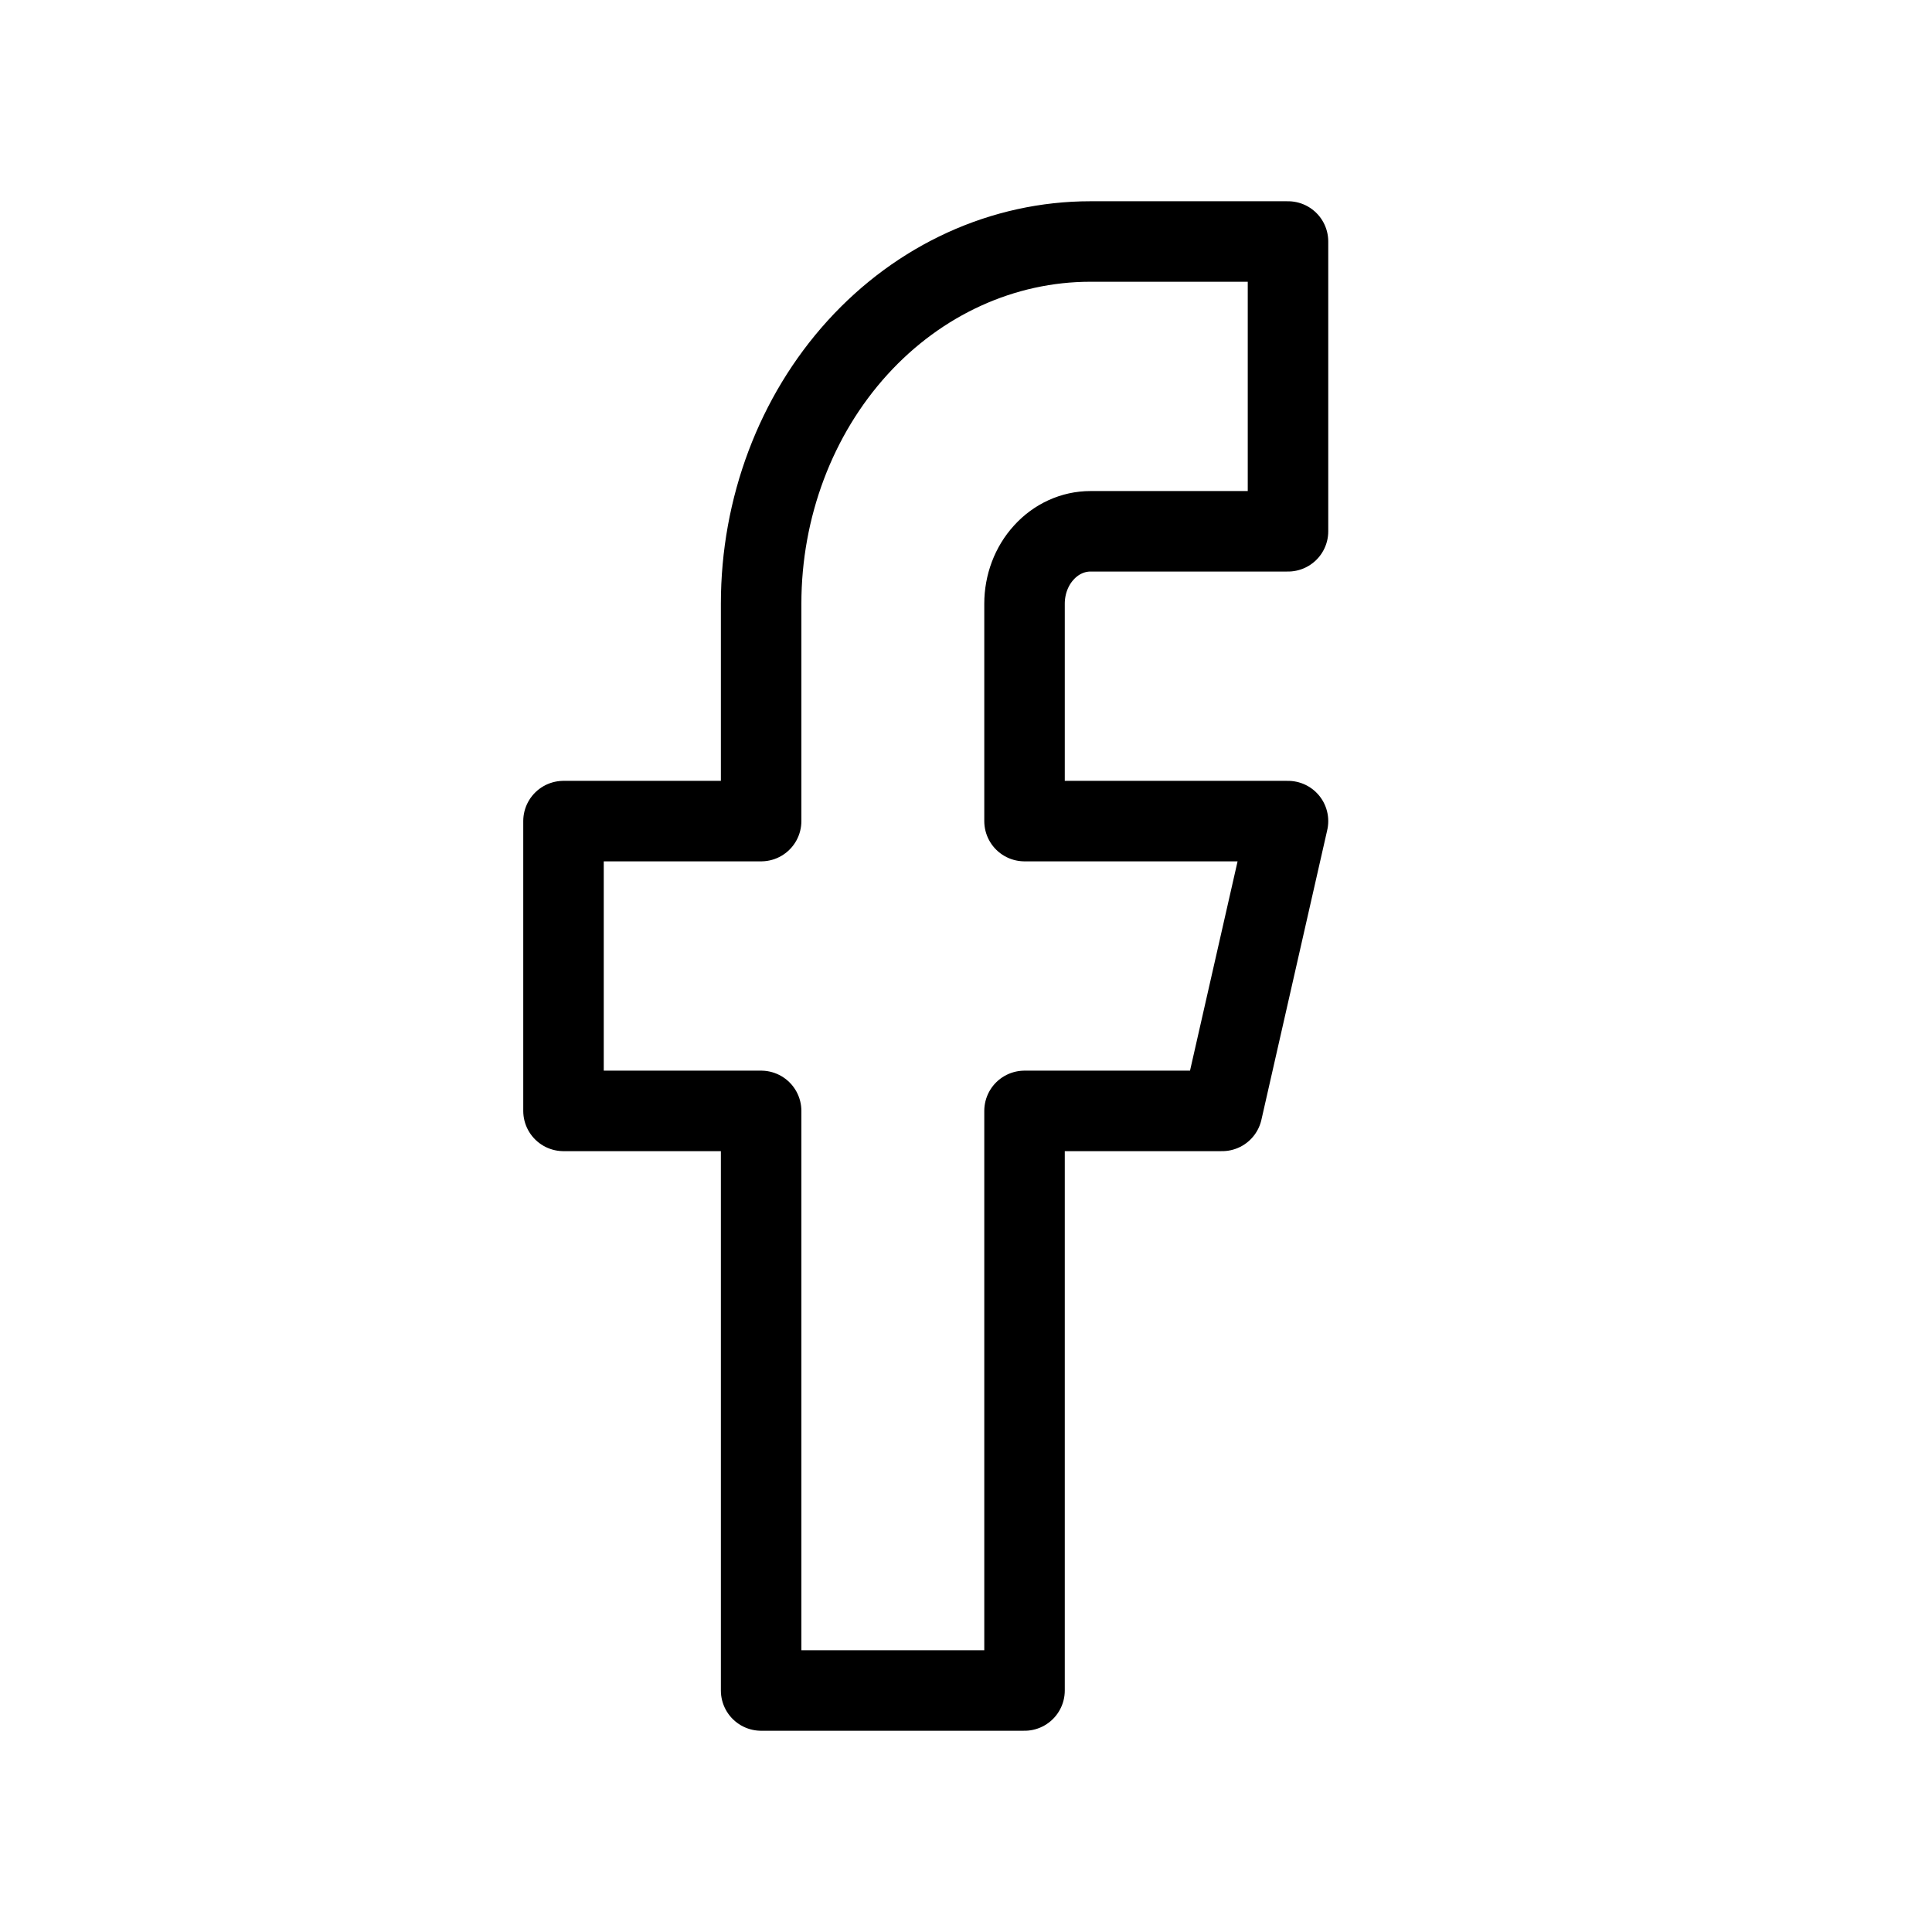
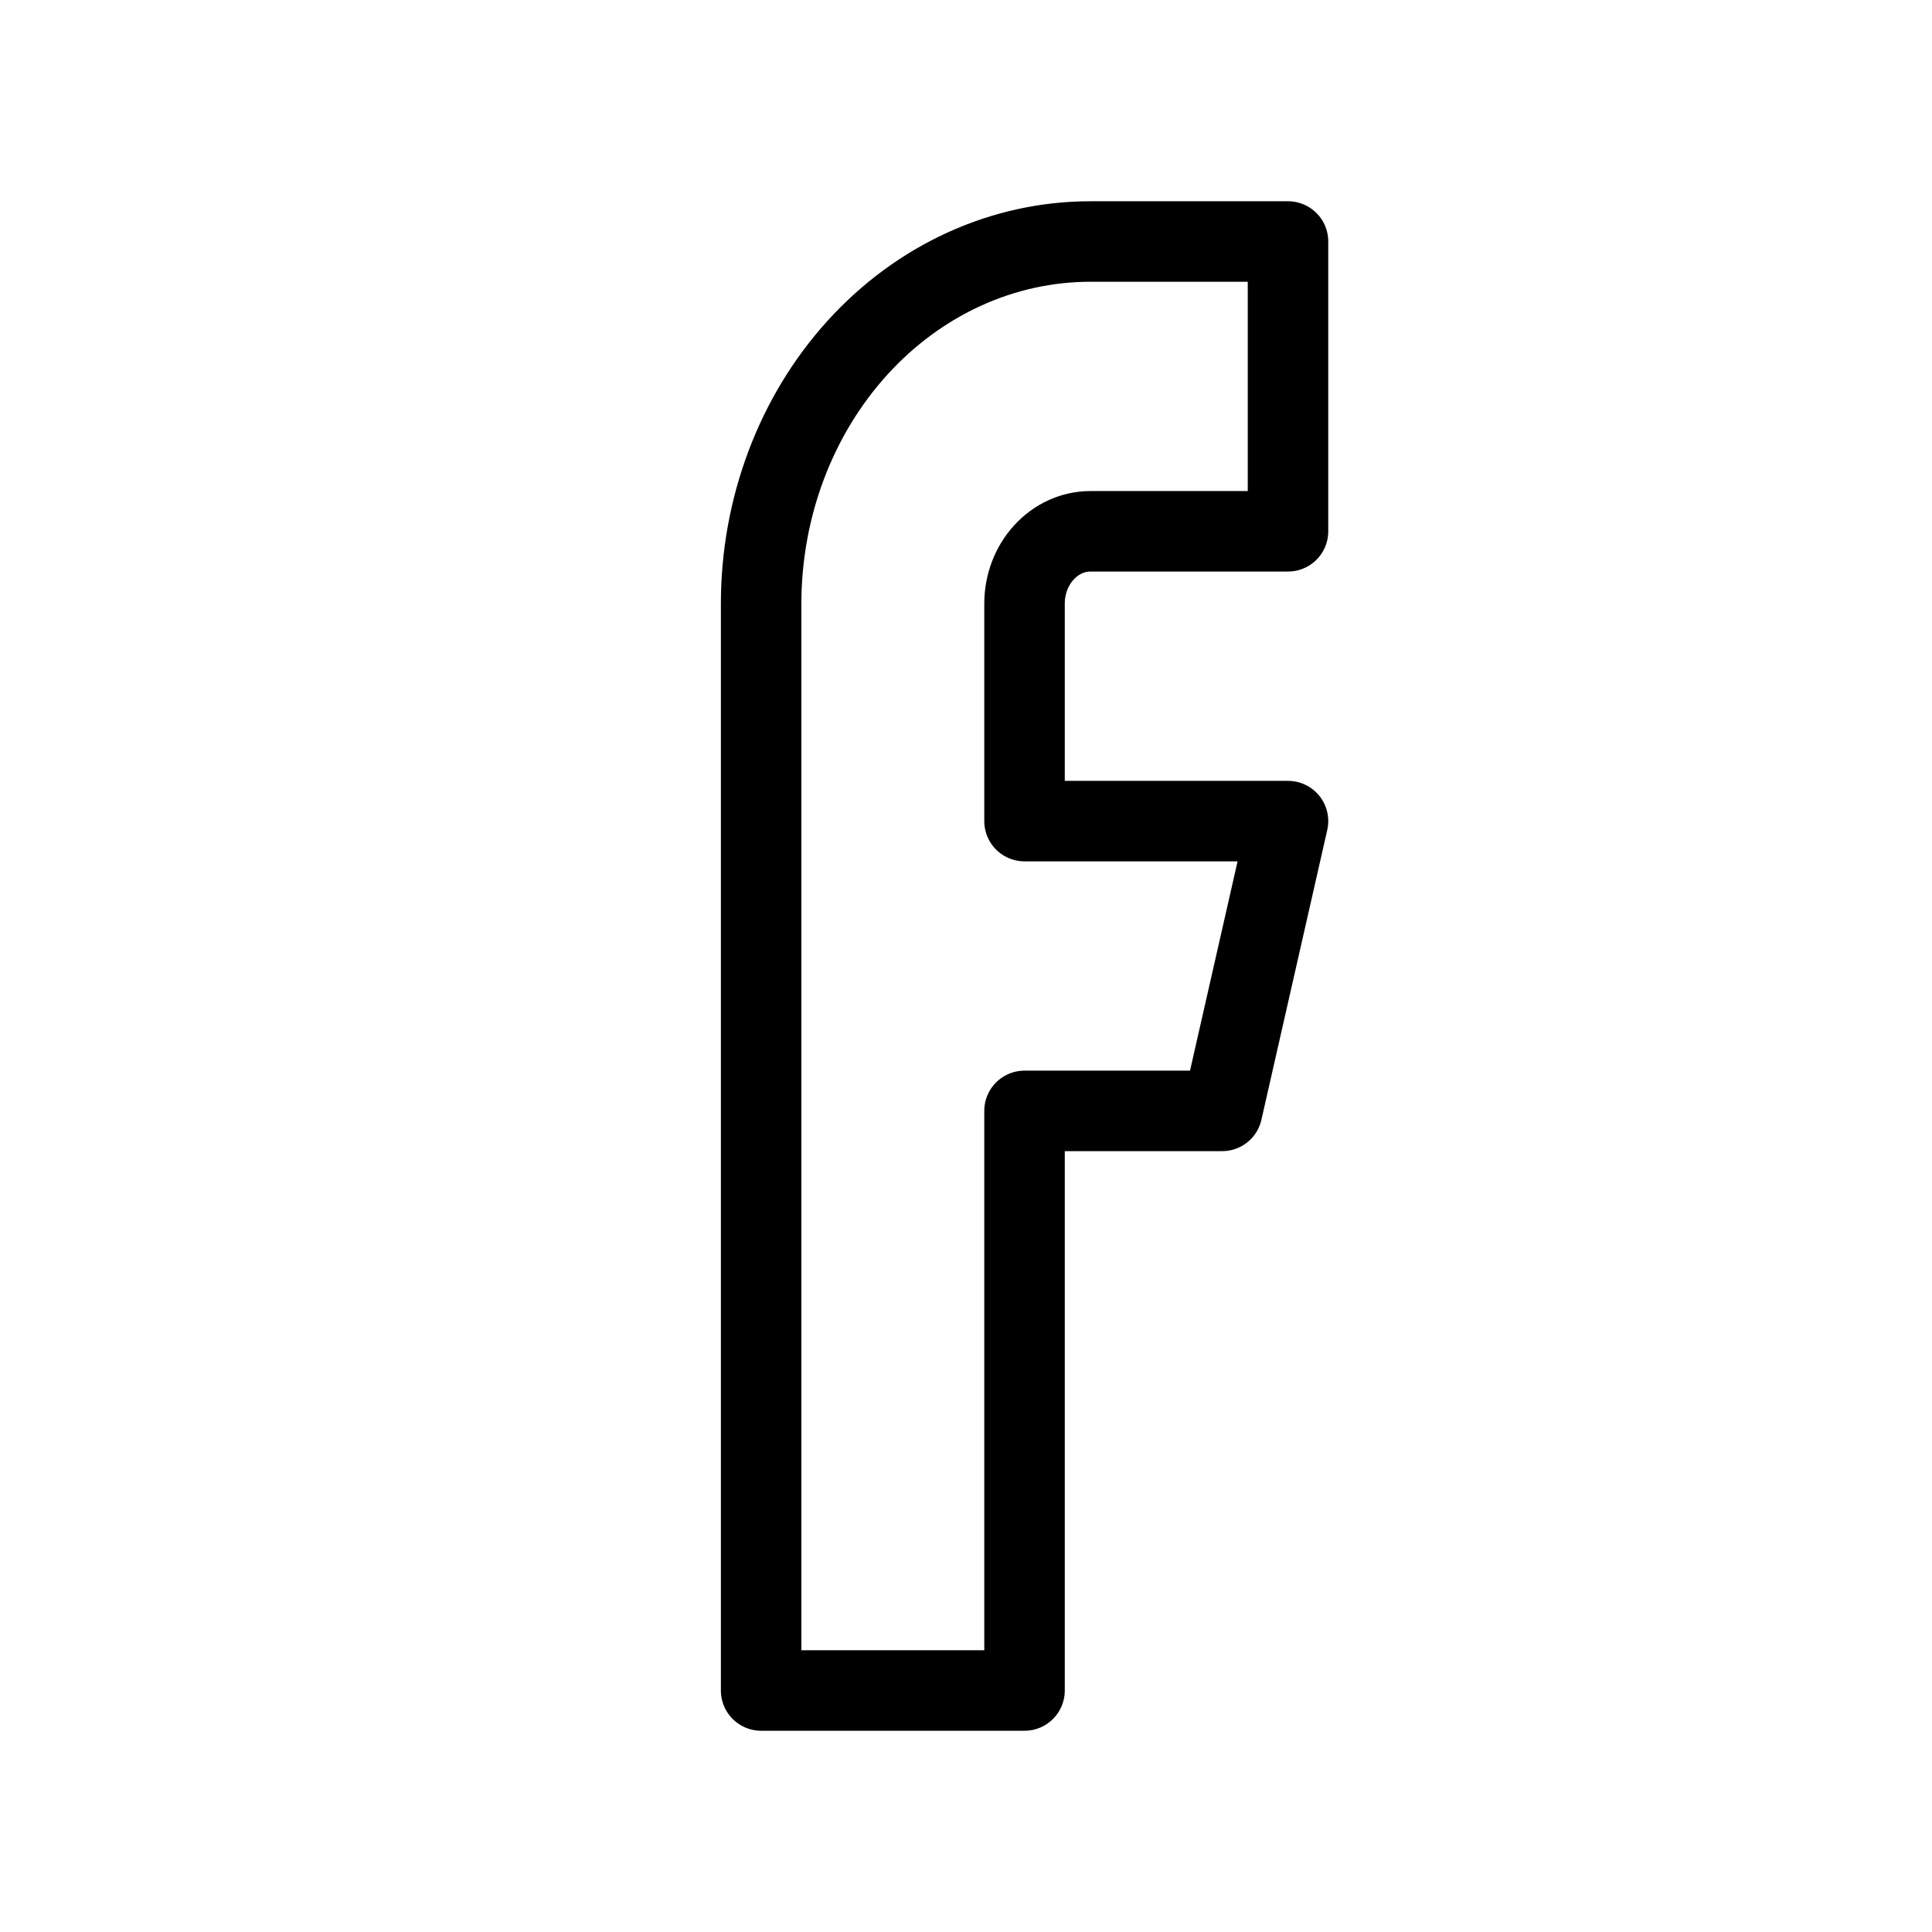
<svg xmlns="http://www.w3.org/2000/svg" width="24" height="24" viewBox="0 0 24 24" fill="none">
-   <path d="M16 3H13.546C12.46 3 11.42 3.474 10.653 4.318C9.886 5.162 9.455 6.307 9.455 7.5V10.2H7V13.8H9.455V21H12.727V13.8H15.182L16 10.2H12.727V7.5C12.727 7.261 12.813 7.032 12.967 6.864C13.12 6.695 13.329 6.6 13.546 6.6H16V3Z" stroke="black" stroke-linecap="round" stroke-linejoin="round" />
+   <path d="M16 3H13.546C12.46 3 11.42 3.474 10.653 4.318C9.886 5.162 9.455 6.307 9.455 7.5V10.2V13.8H9.455V21H12.727V13.8H15.182L16 10.2H12.727V7.5C12.727 7.261 12.813 7.032 12.967 6.864C13.12 6.695 13.329 6.6 13.546 6.6H16V3Z" stroke="black" stroke-linecap="round" stroke-linejoin="round" />
</svg>